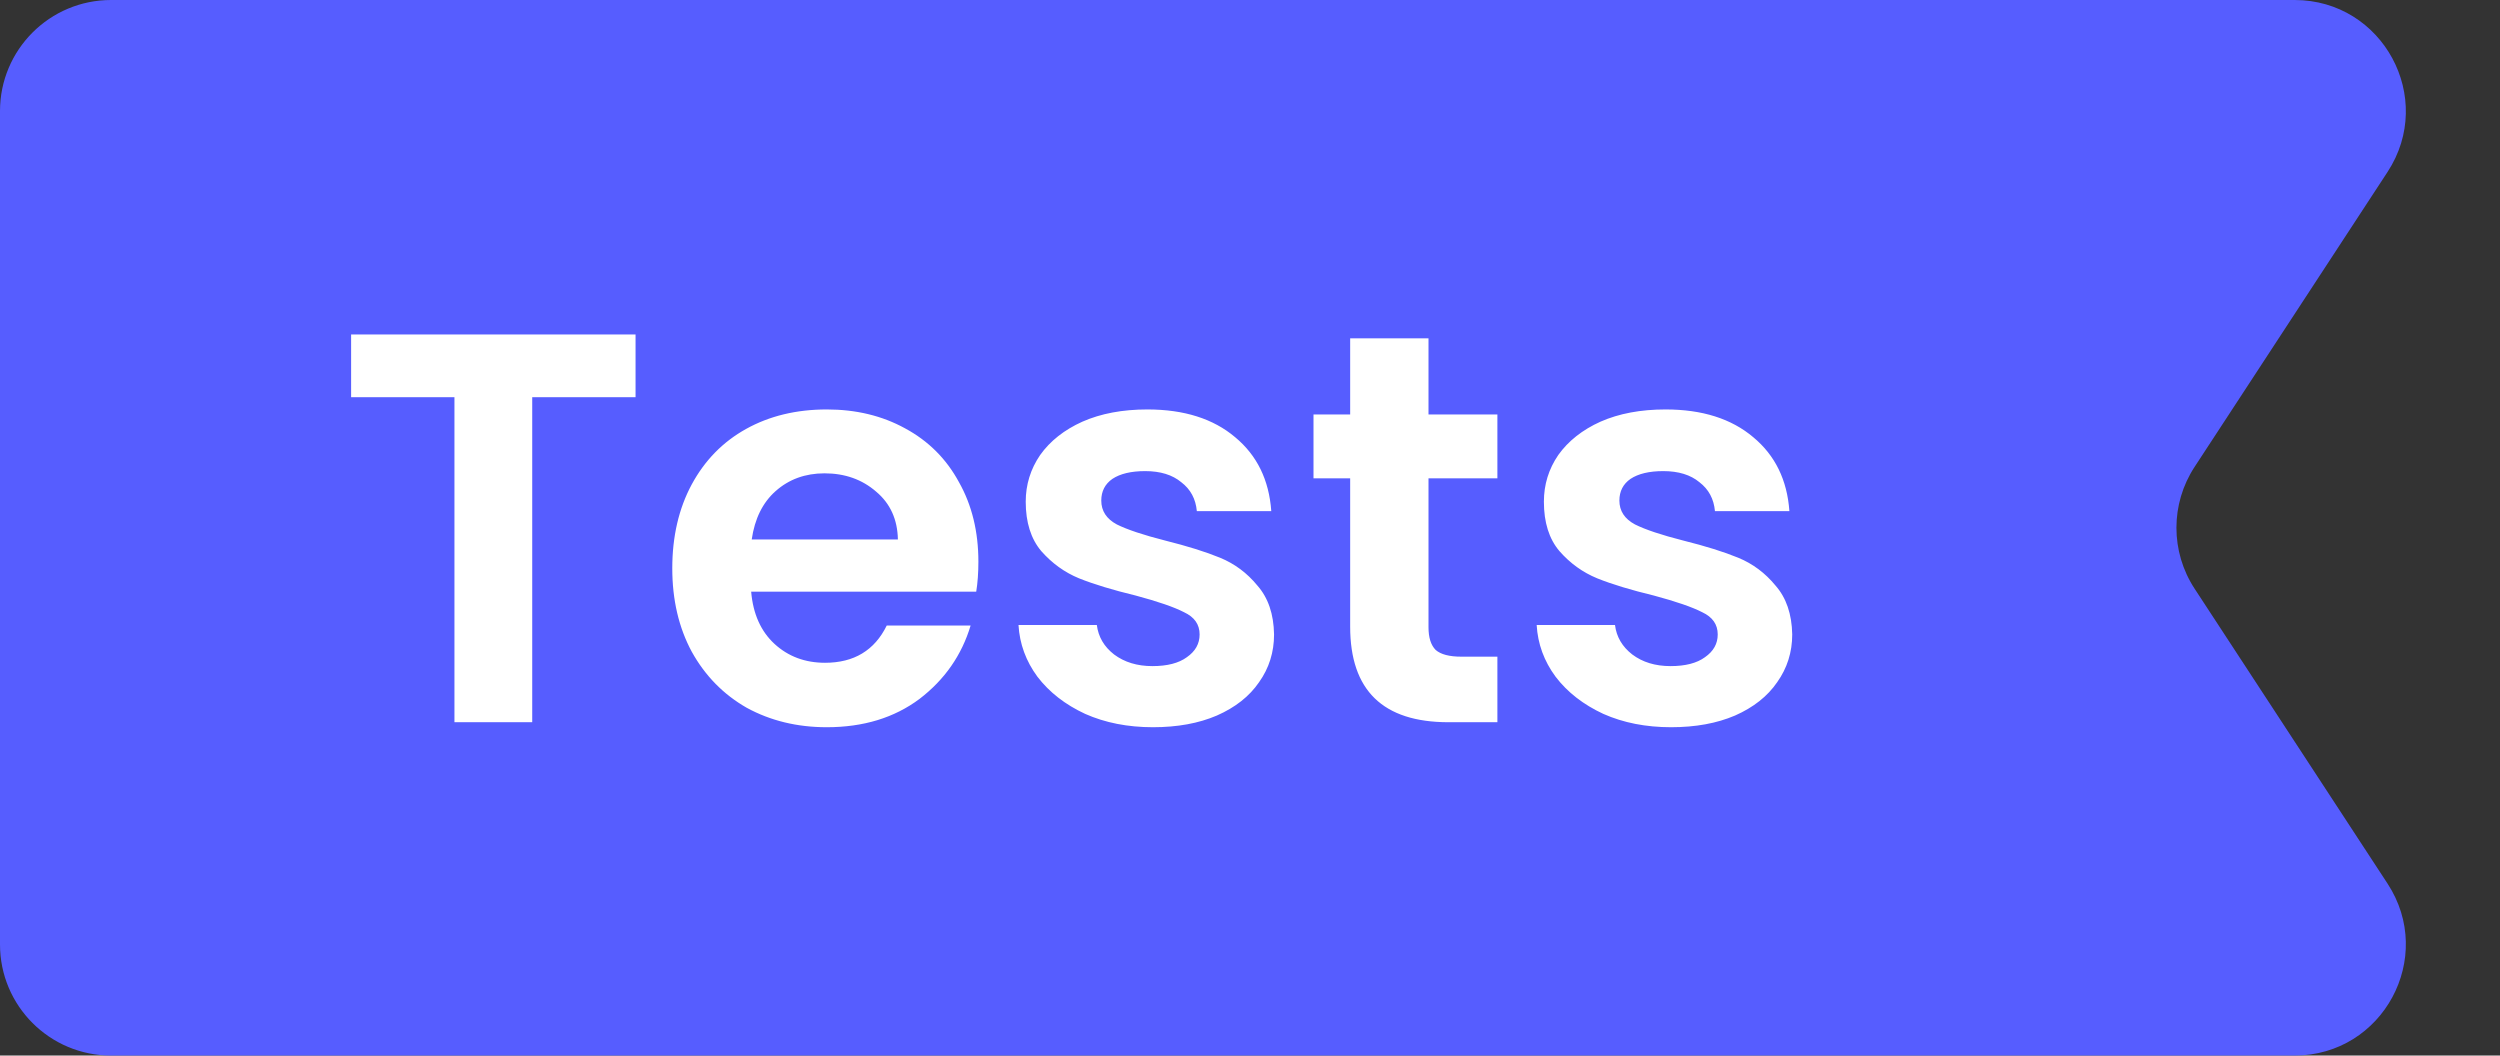
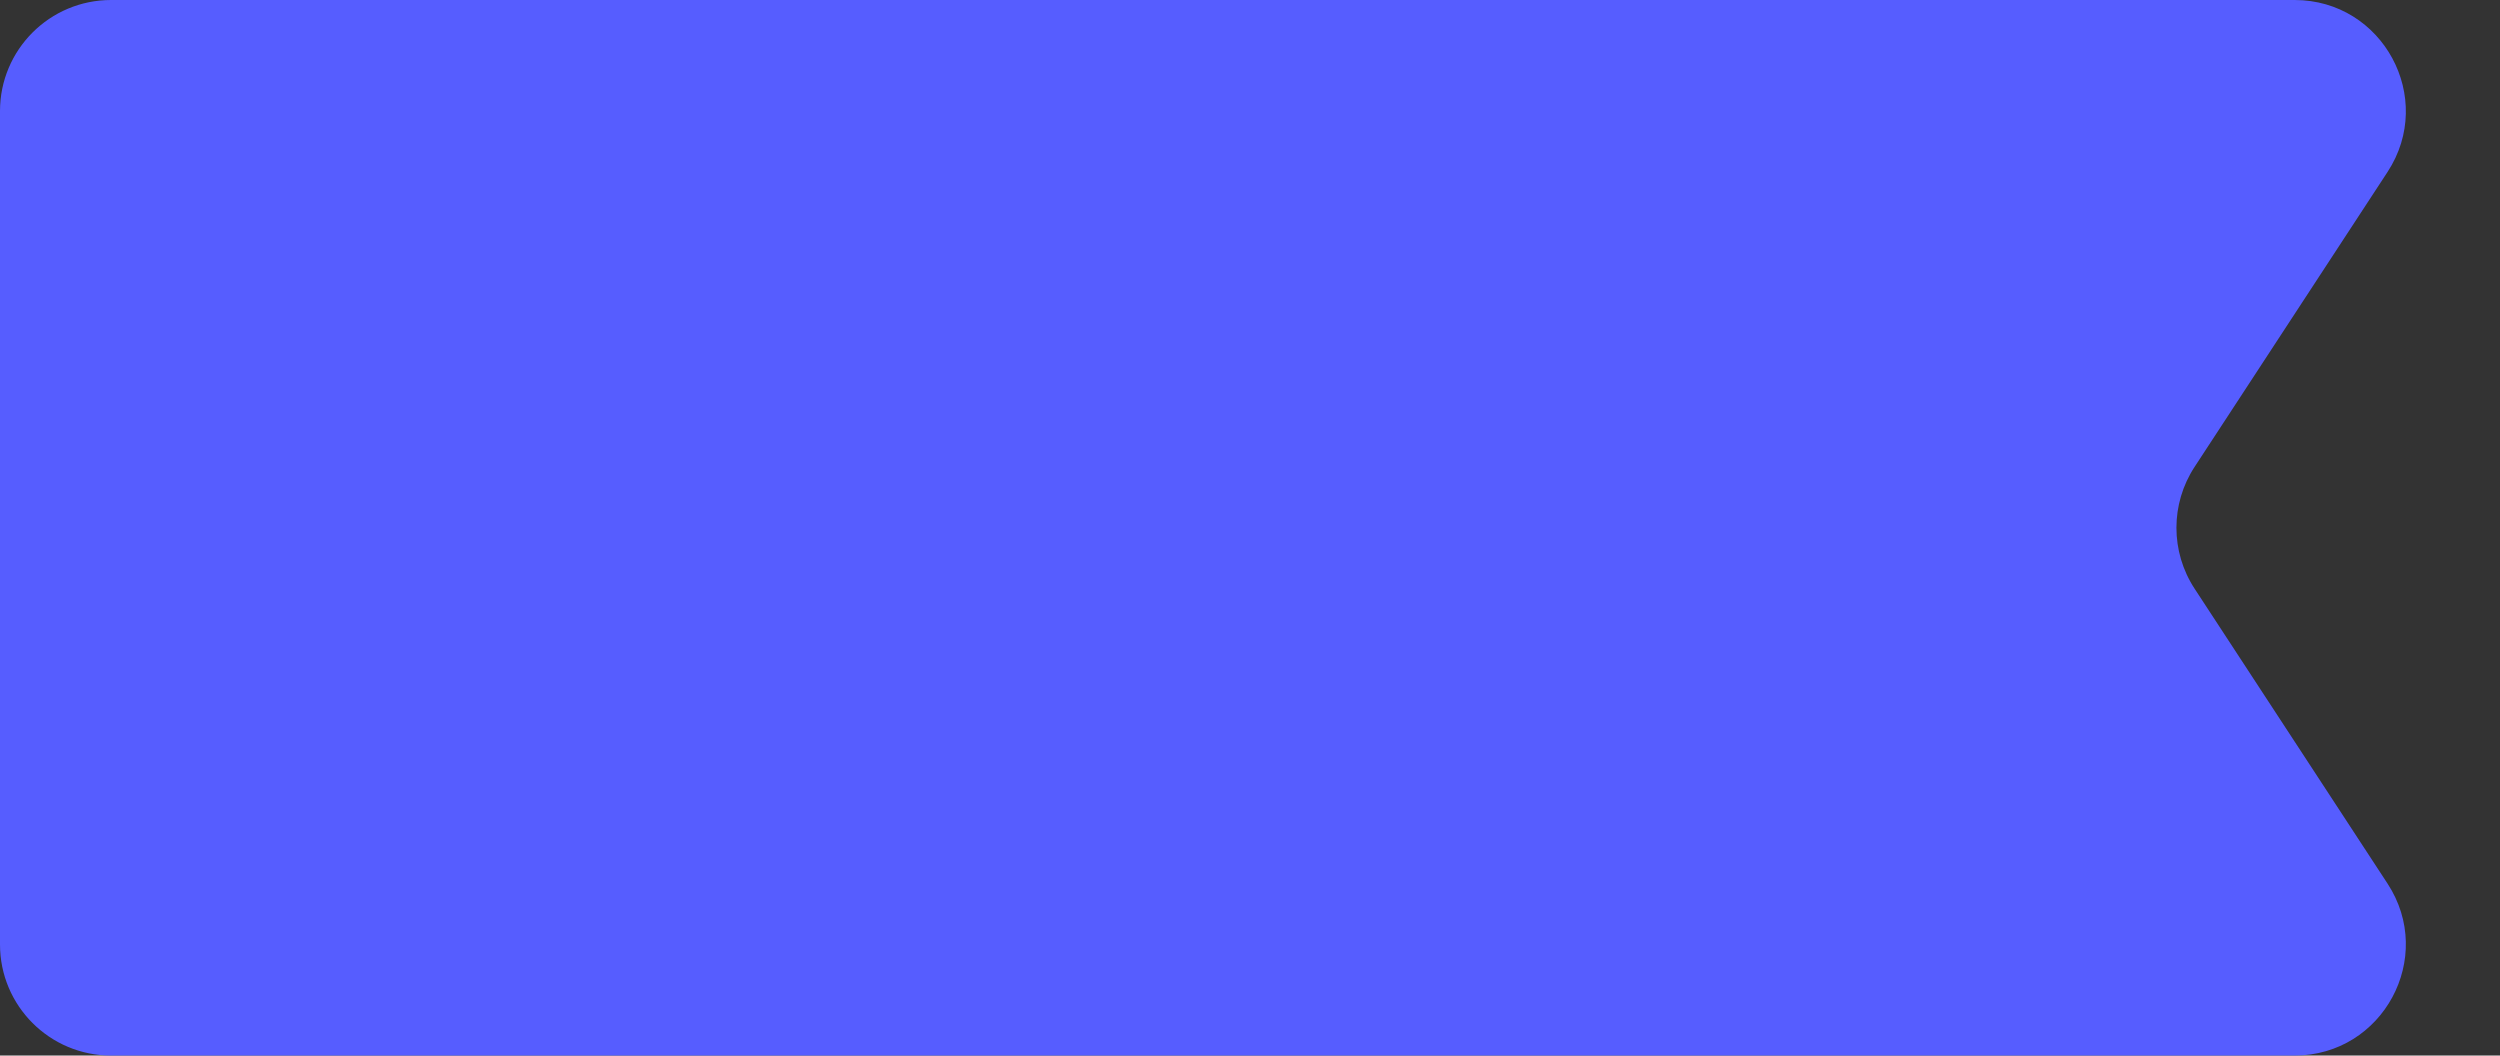
<svg xmlns="http://www.w3.org/2000/svg" width="45" height="19" viewBox="0 0 45 19" fill="none">
  <rect x="0" y="0" width="45" height="19" fill="#333333" stroke="none" />
  <path d="M0 2C0 0.895 0.895 0 2 0H41.302C42.892 0 43.846 1.765 42.976 3.095L39.502 8.405C39.067 9.07 39.067 9.93 39.502 10.595L42.976 15.905C43.846 17.235 42.892 19 41.302 19H2C0.895 19 0 18.105 0 17V9.5V2Z" fill="#565DFF" />
-   <path d="M11.44 6.02V7.15H9.58V13H8.18V7.15H6.32V6.02H11.44ZM17.611 10.11C17.611 10.31 17.598 10.49 17.572 10.65H13.521C13.555 11.05 13.695 11.363 13.941 11.59C14.188 11.817 14.492 11.93 14.851 11.93C15.371 11.93 15.742 11.707 15.961 11.26H17.471C17.311 11.793 17.005 12.233 16.552 12.58C16.098 12.92 15.541 13.09 14.882 13.09C14.348 13.09 13.868 12.973 13.441 12.74C13.021 12.5 12.691 12.163 12.451 11.73C12.218 11.297 12.101 10.797 12.101 10.23C12.101 9.657 12.218 9.153 12.451 8.72C12.685 8.287 13.011 7.953 13.431 7.72C13.851 7.487 14.335 7.37 14.882 7.37C15.408 7.37 15.878 7.483 16.291 7.71C16.712 7.937 17.035 8.26 17.262 8.68C17.495 9.093 17.611 9.57 17.611 10.11ZM16.162 9.71C16.155 9.35 16.025 9.063 15.771 8.85C15.518 8.63 15.208 8.52 14.841 8.52C14.495 8.52 14.201 8.627 13.961 8.84C13.728 9.047 13.585 9.337 13.531 9.71H16.162ZM20.753 13.09C20.3 13.09 19.893 13.01 19.533 12.85C19.173 12.683 18.887 12.46 18.673 12.18C18.467 11.9 18.353 11.59 18.333 11.25H19.743C19.77 11.463 19.873 11.64 20.053 11.78C20.24 11.92 20.47 11.99 20.743 11.99C21.01 11.99 21.217 11.937 21.363 11.83C21.517 11.723 21.593 11.587 21.593 11.42C21.593 11.24 21.5 11.107 21.313 11.02C21.133 10.927 20.843 10.827 20.443 10.72C20.03 10.62 19.69 10.517 19.423 10.41C19.163 10.303 18.937 10.14 18.743 9.92C18.557 9.7 18.463 9.403 18.463 9.03C18.463 8.723 18.55 8.443 18.723 8.19C18.903 7.937 19.157 7.737 19.483 7.59C19.817 7.443 20.207 7.37 20.653 7.37C21.313 7.37 21.84 7.537 22.233 7.87C22.627 8.197 22.843 8.64 22.883 9.2H21.543C21.523 8.98 21.43 8.807 21.263 8.68C21.103 8.547 20.887 8.48 20.613 8.48C20.36 8.48 20.163 8.527 20.023 8.62C19.89 8.713 19.823 8.843 19.823 9.01C19.823 9.197 19.917 9.34 20.103 9.44C20.29 9.533 20.58 9.63 20.973 9.73C21.373 9.83 21.703 9.933 21.963 10.04C22.223 10.147 22.447 10.313 22.633 10.54C22.827 10.76 22.927 11.053 22.933 11.42C22.933 11.74 22.843 12.027 22.663 12.28C22.49 12.533 22.237 12.733 21.903 12.88C21.577 13.02 21.193 13.09 20.753 13.09ZM25.713 8.61V11.29C25.713 11.477 25.756 11.613 25.843 11.7C25.936 11.78 26.089 11.82 26.303 11.82H26.953V13H26.073C24.893 13 24.303 12.427 24.303 11.28V8.61H23.643V7.46H24.303V6.09H25.713V7.46H26.953V8.61H25.713ZM30.079 13.09C29.626 13.09 29.22 13.01 28.86 12.85C28.5 12.683 28.213 12.46 28 12.18C27.793 11.9 27.68 11.59 27.66 11.25H29.07C29.096 11.463 29.2 11.64 29.38 11.78C29.566 11.92 29.796 11.99 30.07 11.99C30.336 11.99 30.543 11.937 30.689 11.83C30.843 11.723 30.919 11.587 30.919 11.42C30.919 11.24 30.826 11.107 30.64 11.02C30.459 10.927 30.169 10.827 29.77 10.72C29.356 10.62 29.016 10.517 28.75 10.41C28.489 10.303 28.263 10.14 28.07 9.92C27.883 9.7 27.79 9.403 27.79 9.03C27.79 8.723 27.876 8.443 28.049 8.19C28.23 7.937 28.483 7.737 28.809 7.59C29.143 7.443 29.533 7.37 29.98 7.37C30.64 7.37 31.166 7.537 31.559 7.87C31.953 8.197 32.169 8.64 32.209 9.2H30.869C30.849 8.98 30.756 8.807 30.59 8.68C30.43 8.547 30.213 8.48 29.939 8.48C29.686 8.48 29.489 8.527 29.349 8.62C29.216 8.713 29.149 8.843 29.149 9.01C29.149 9.197 29.243 9.34 29.43 9.44C29.616 9.533 29.906 9.63 30.299 9.73C30.7 9.83 31.029 9.933 31.29 10.04C31.549 10.147 31.773 10.313 31.959 10.54C32.153 10.76 32.253 11.053 32.26 11.42C32.26 11.74 32.169 12.027 31.989 12.28C31.816 12.533 31.563 12.733 31.23 12.88C30.903 13.02 30.52 13.09 30.079 13.09Z" fill="white" />
</svg>